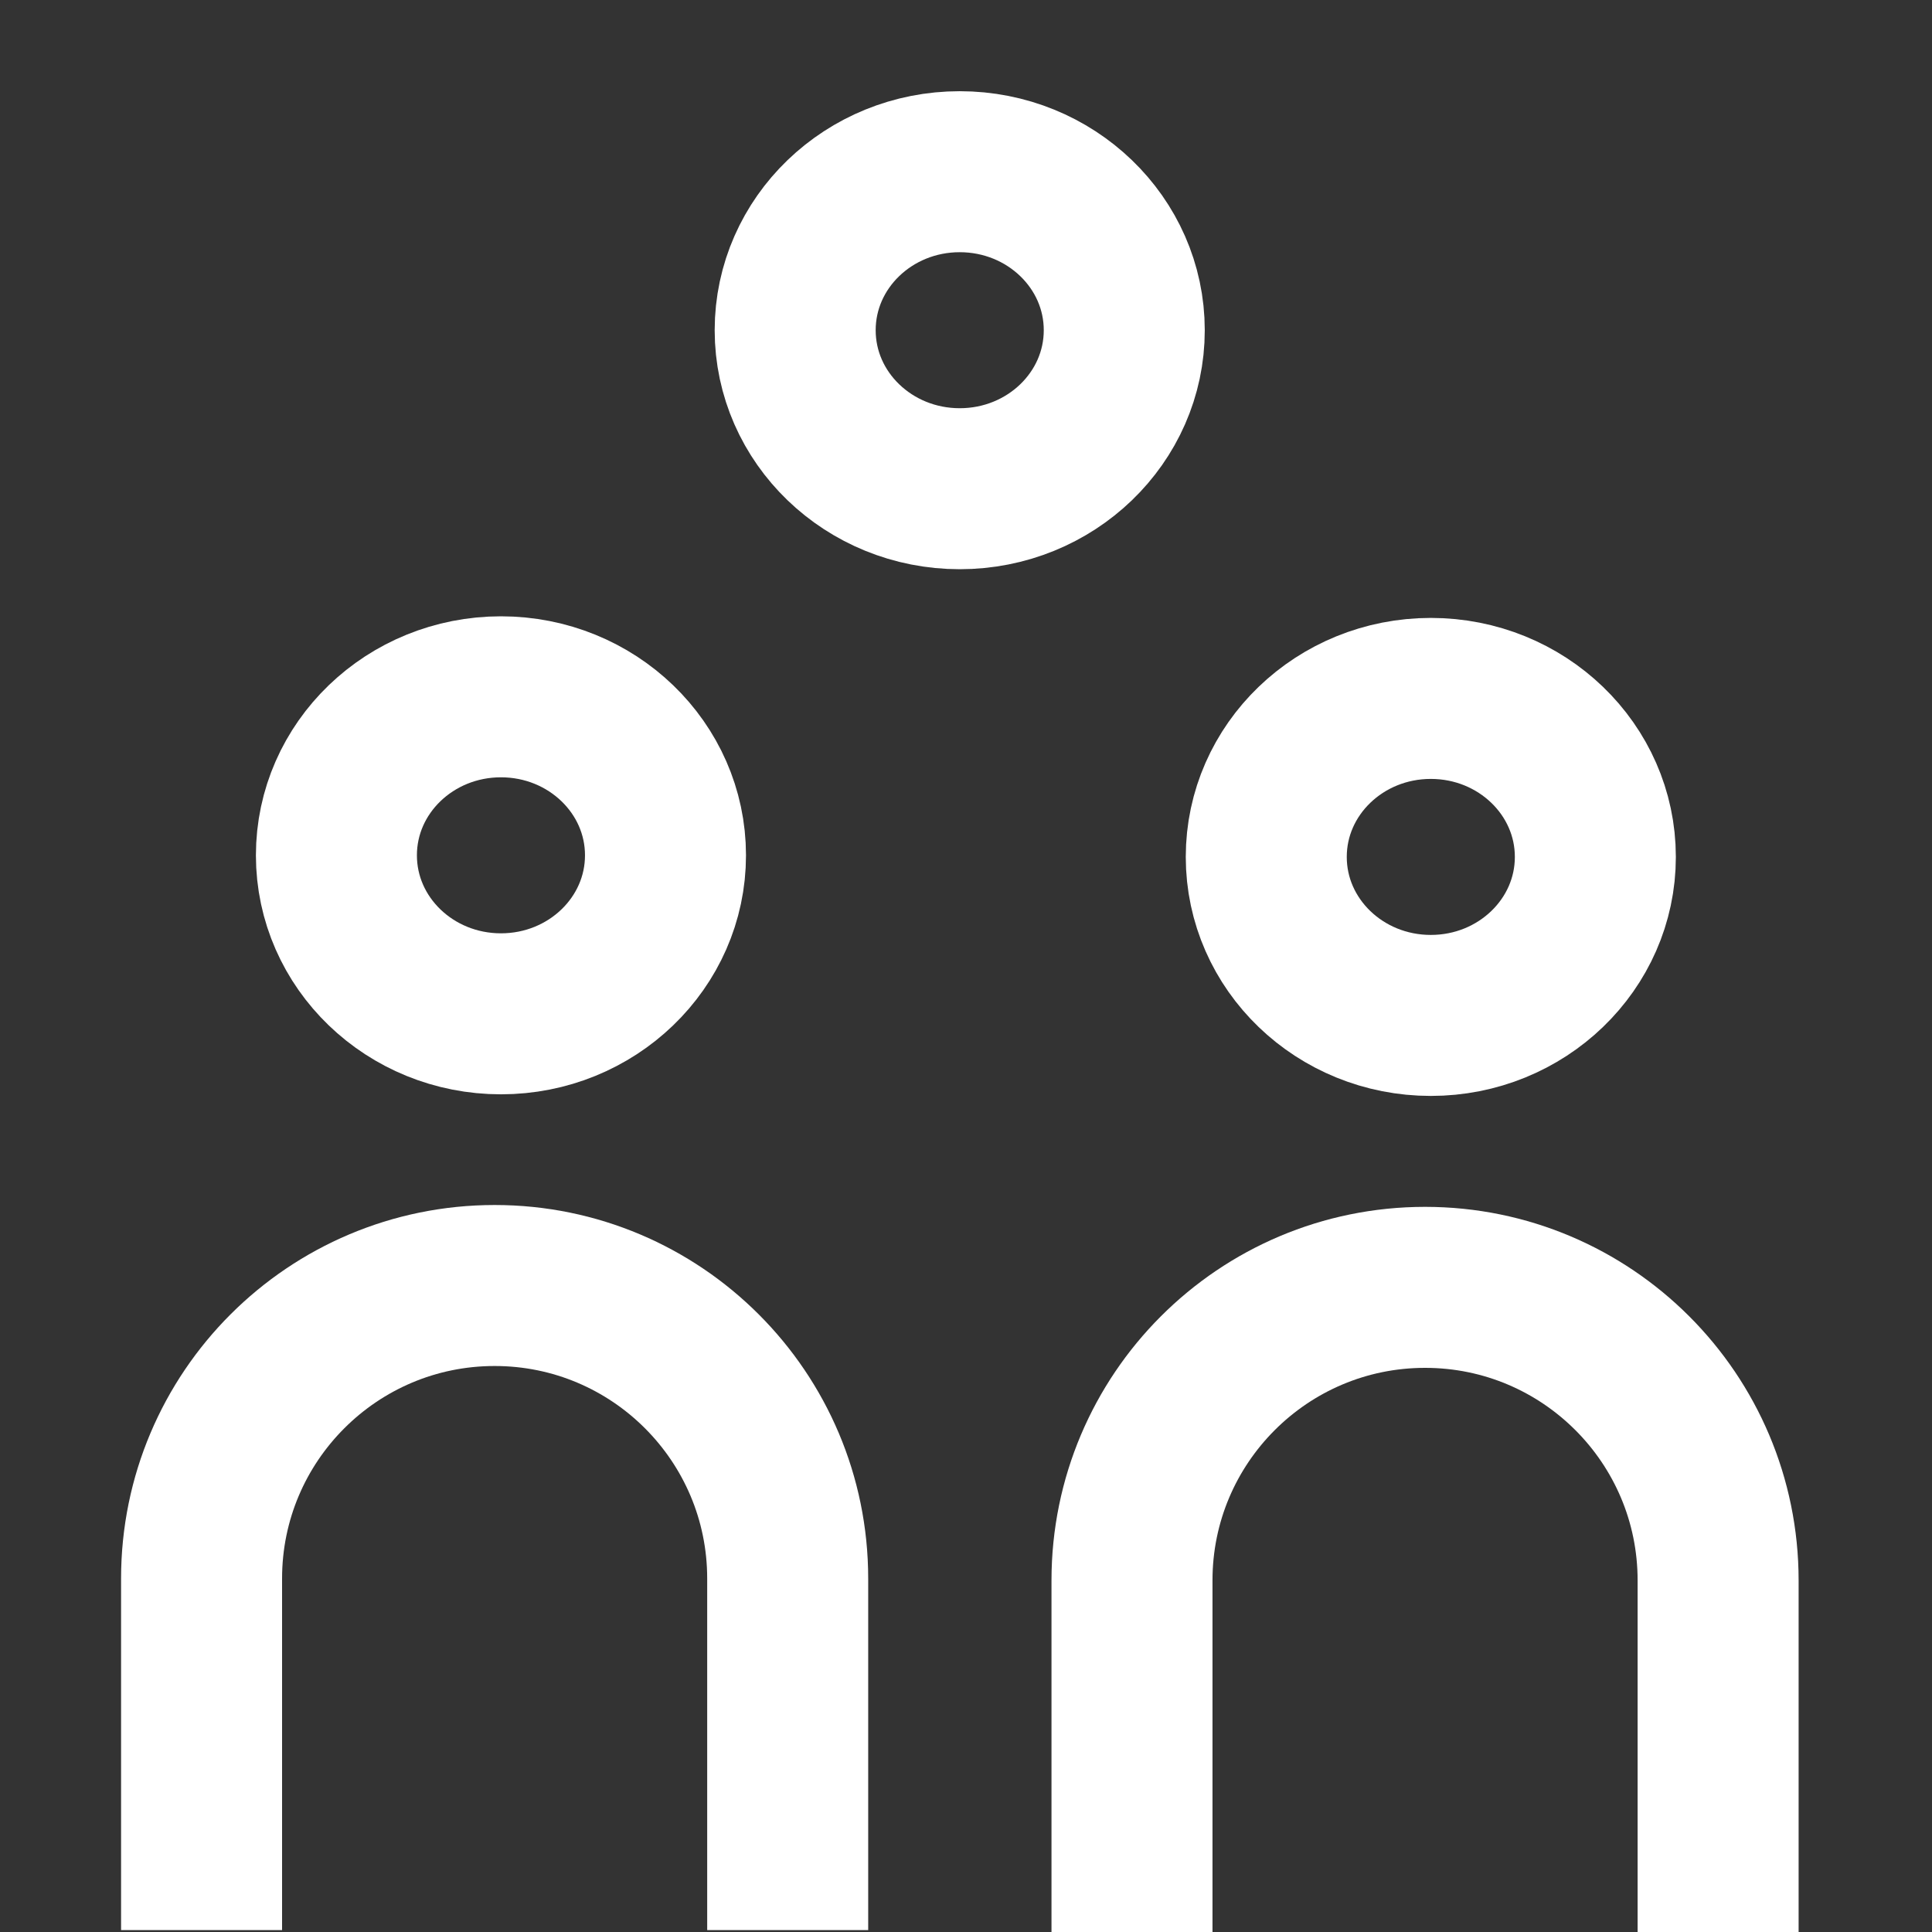
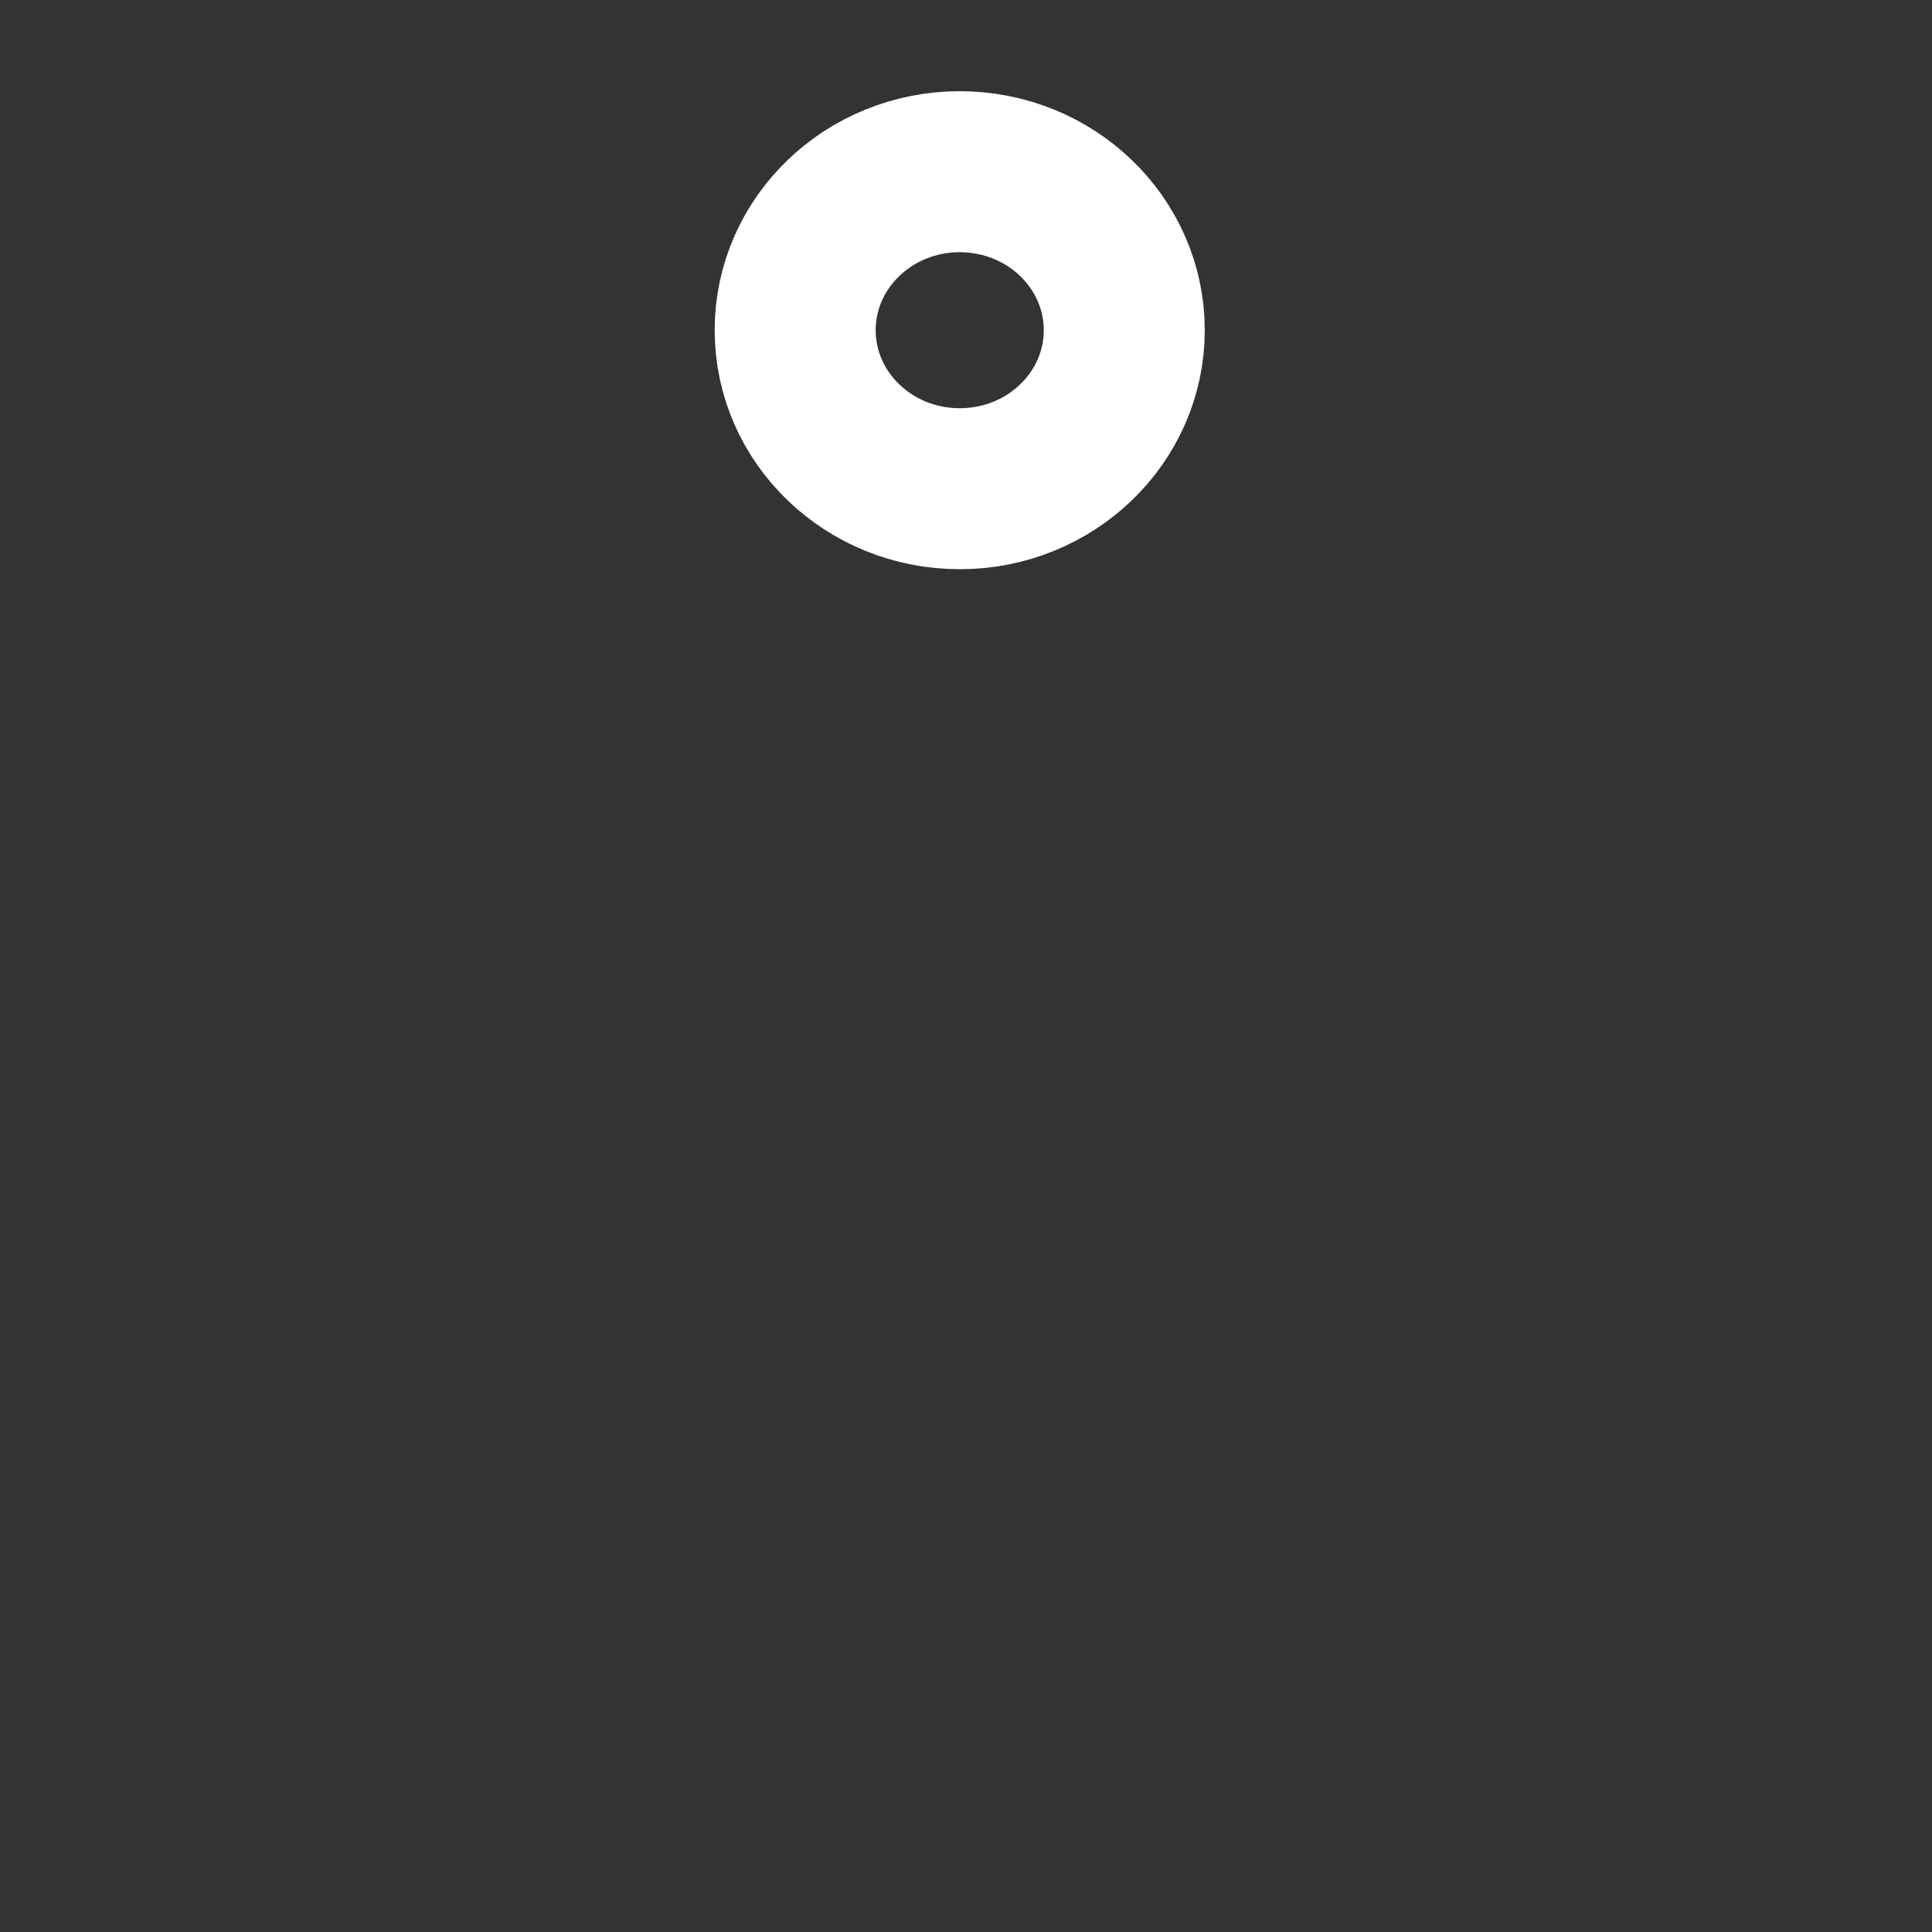
<svg xmlns="http://www.w3.org/2000/svg" width="24" height="24" viewBox="0 0 24 24" fill="none">
  <rect x="0" y="0" width="24" height="24" fill="#333333" stroke="none" />
-   <path d="M2.504 23.976V19.609C2.504 17.599 4.134 15.969 6.145 15.969V15.969C8.155 15.969 9.785 17.599 9.785 19.609V23.976" stroke="white" stroke-width="2" />
-   <ellipse cx="6.223" cy="10.625" rx="2.044" ry="1.969" stroke="white" stroke-width="2" />
-   <path d="M14.062 24V19.632C14.062 17.622 15.692 15.992 17.703 15.992V15.992C19.713 15.992 21.343 17.622 21.343 19.632V24" stroke="white" stroke-width="2" />
-   <ellipse cx="17.774" cy="10.645" rx="2.044" ry="1.969" stroke="white" stroke-width="2" />
  <ellipse cx="11.922" cy="4.102" rx="2.044" ry="1.969" stroke="white" stroke-width="2" />
</svg>